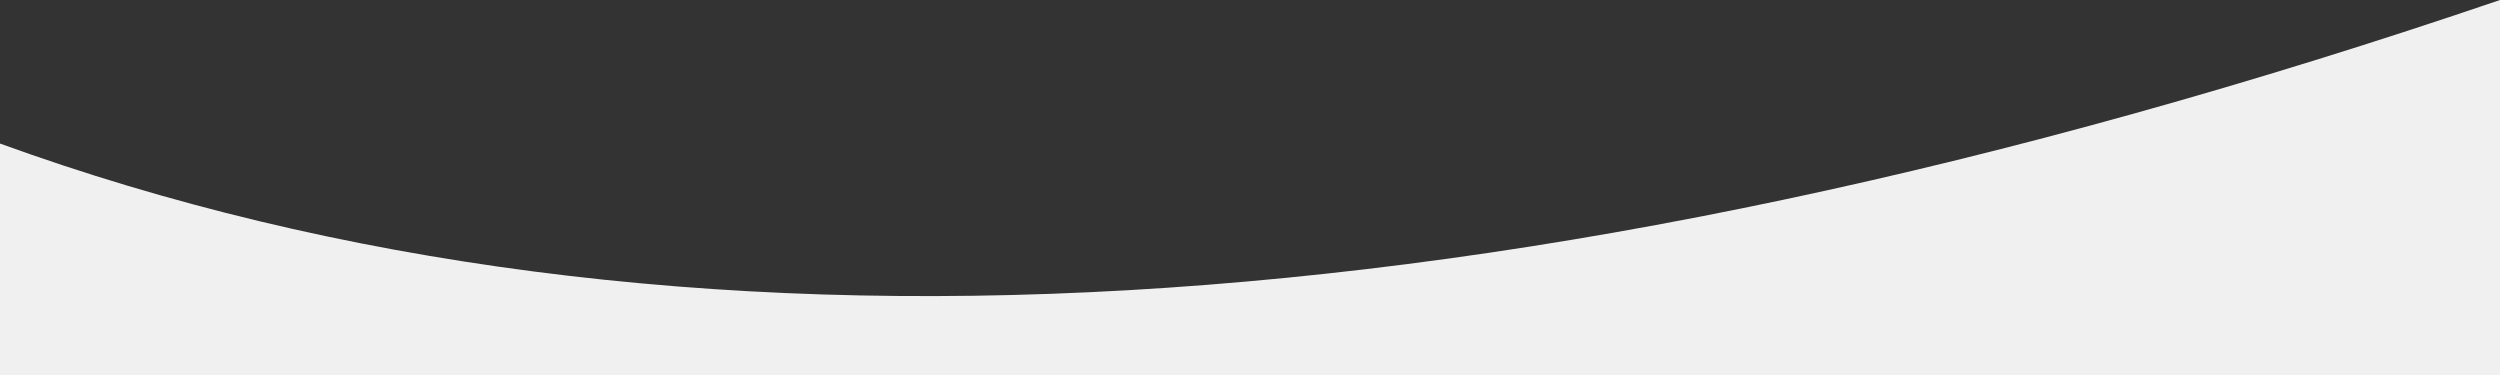
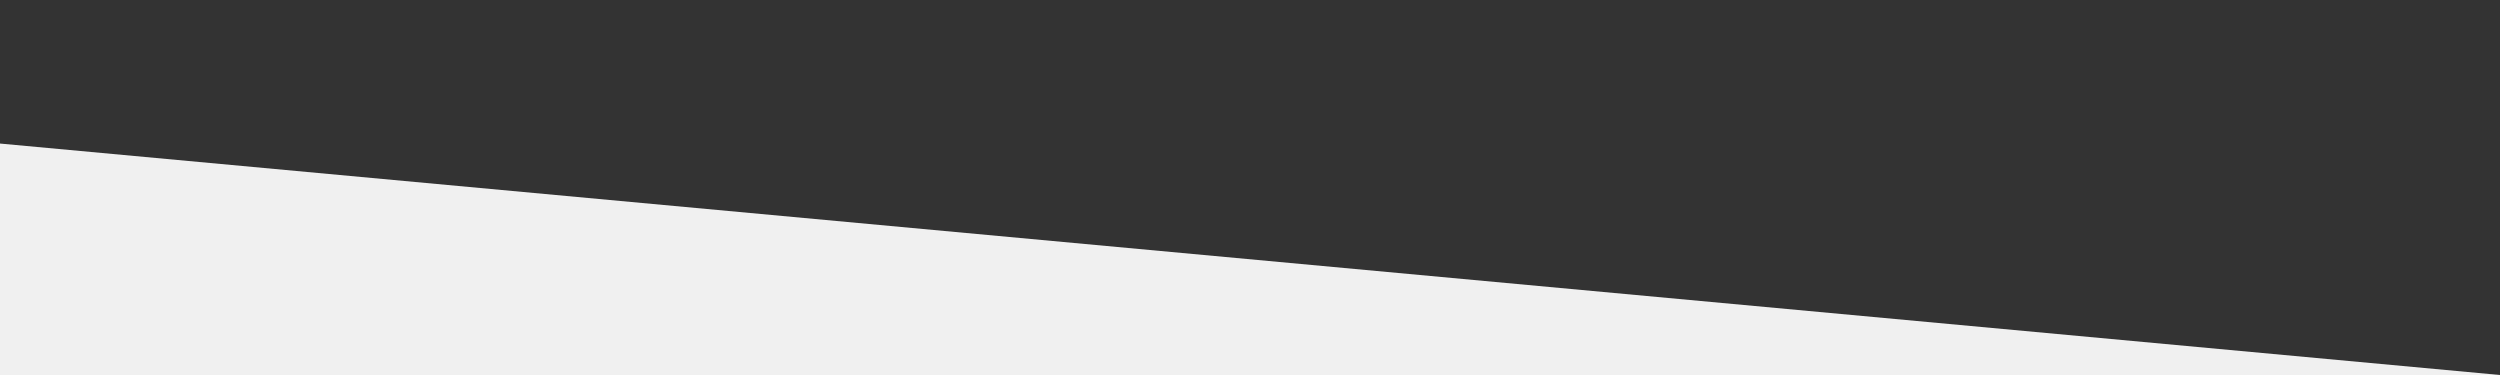
<svg xmlns="http://www.w3.org/2000/svg" width="1600px" height="240px" viewBox="0 0 1600 240" version="1.1">
  <rect x="0" y="0" width="1600" height="240" fill="#333333" stroke="none" />
  <title>Rectangle Copy 13</title>
  <g id="Desktop-v2" stroke="none" stroke-width="1" fill="none" fill-rule="evenodd" opacity="1">
    <g id="Desktop-Home-v3" transform="translate(0, -760)" fill="#f0f0f0">
-       <path d="M3.41060513e-13,851.874 C429.38,1007.639 962.713,977.014 1600.001,760 L1600.001,1000 L3.41060513e-13,1000 C3.41060513e-13,901.249 3.41060513e-13,851.874 3.41060513e-13,851.874 Z" id="Rectangle-Copy-13" />
+       <path d="M3.41060513e-13,851.874 L1600.001,1000 L3.41060513e-13,1000 C3.41060513e-13,901.249 3.41060513e-13,851.874 3.41060513e-13,851.874 Z" id="Rectangle-Copy-13" />
    </g>
  </g>
</svg>